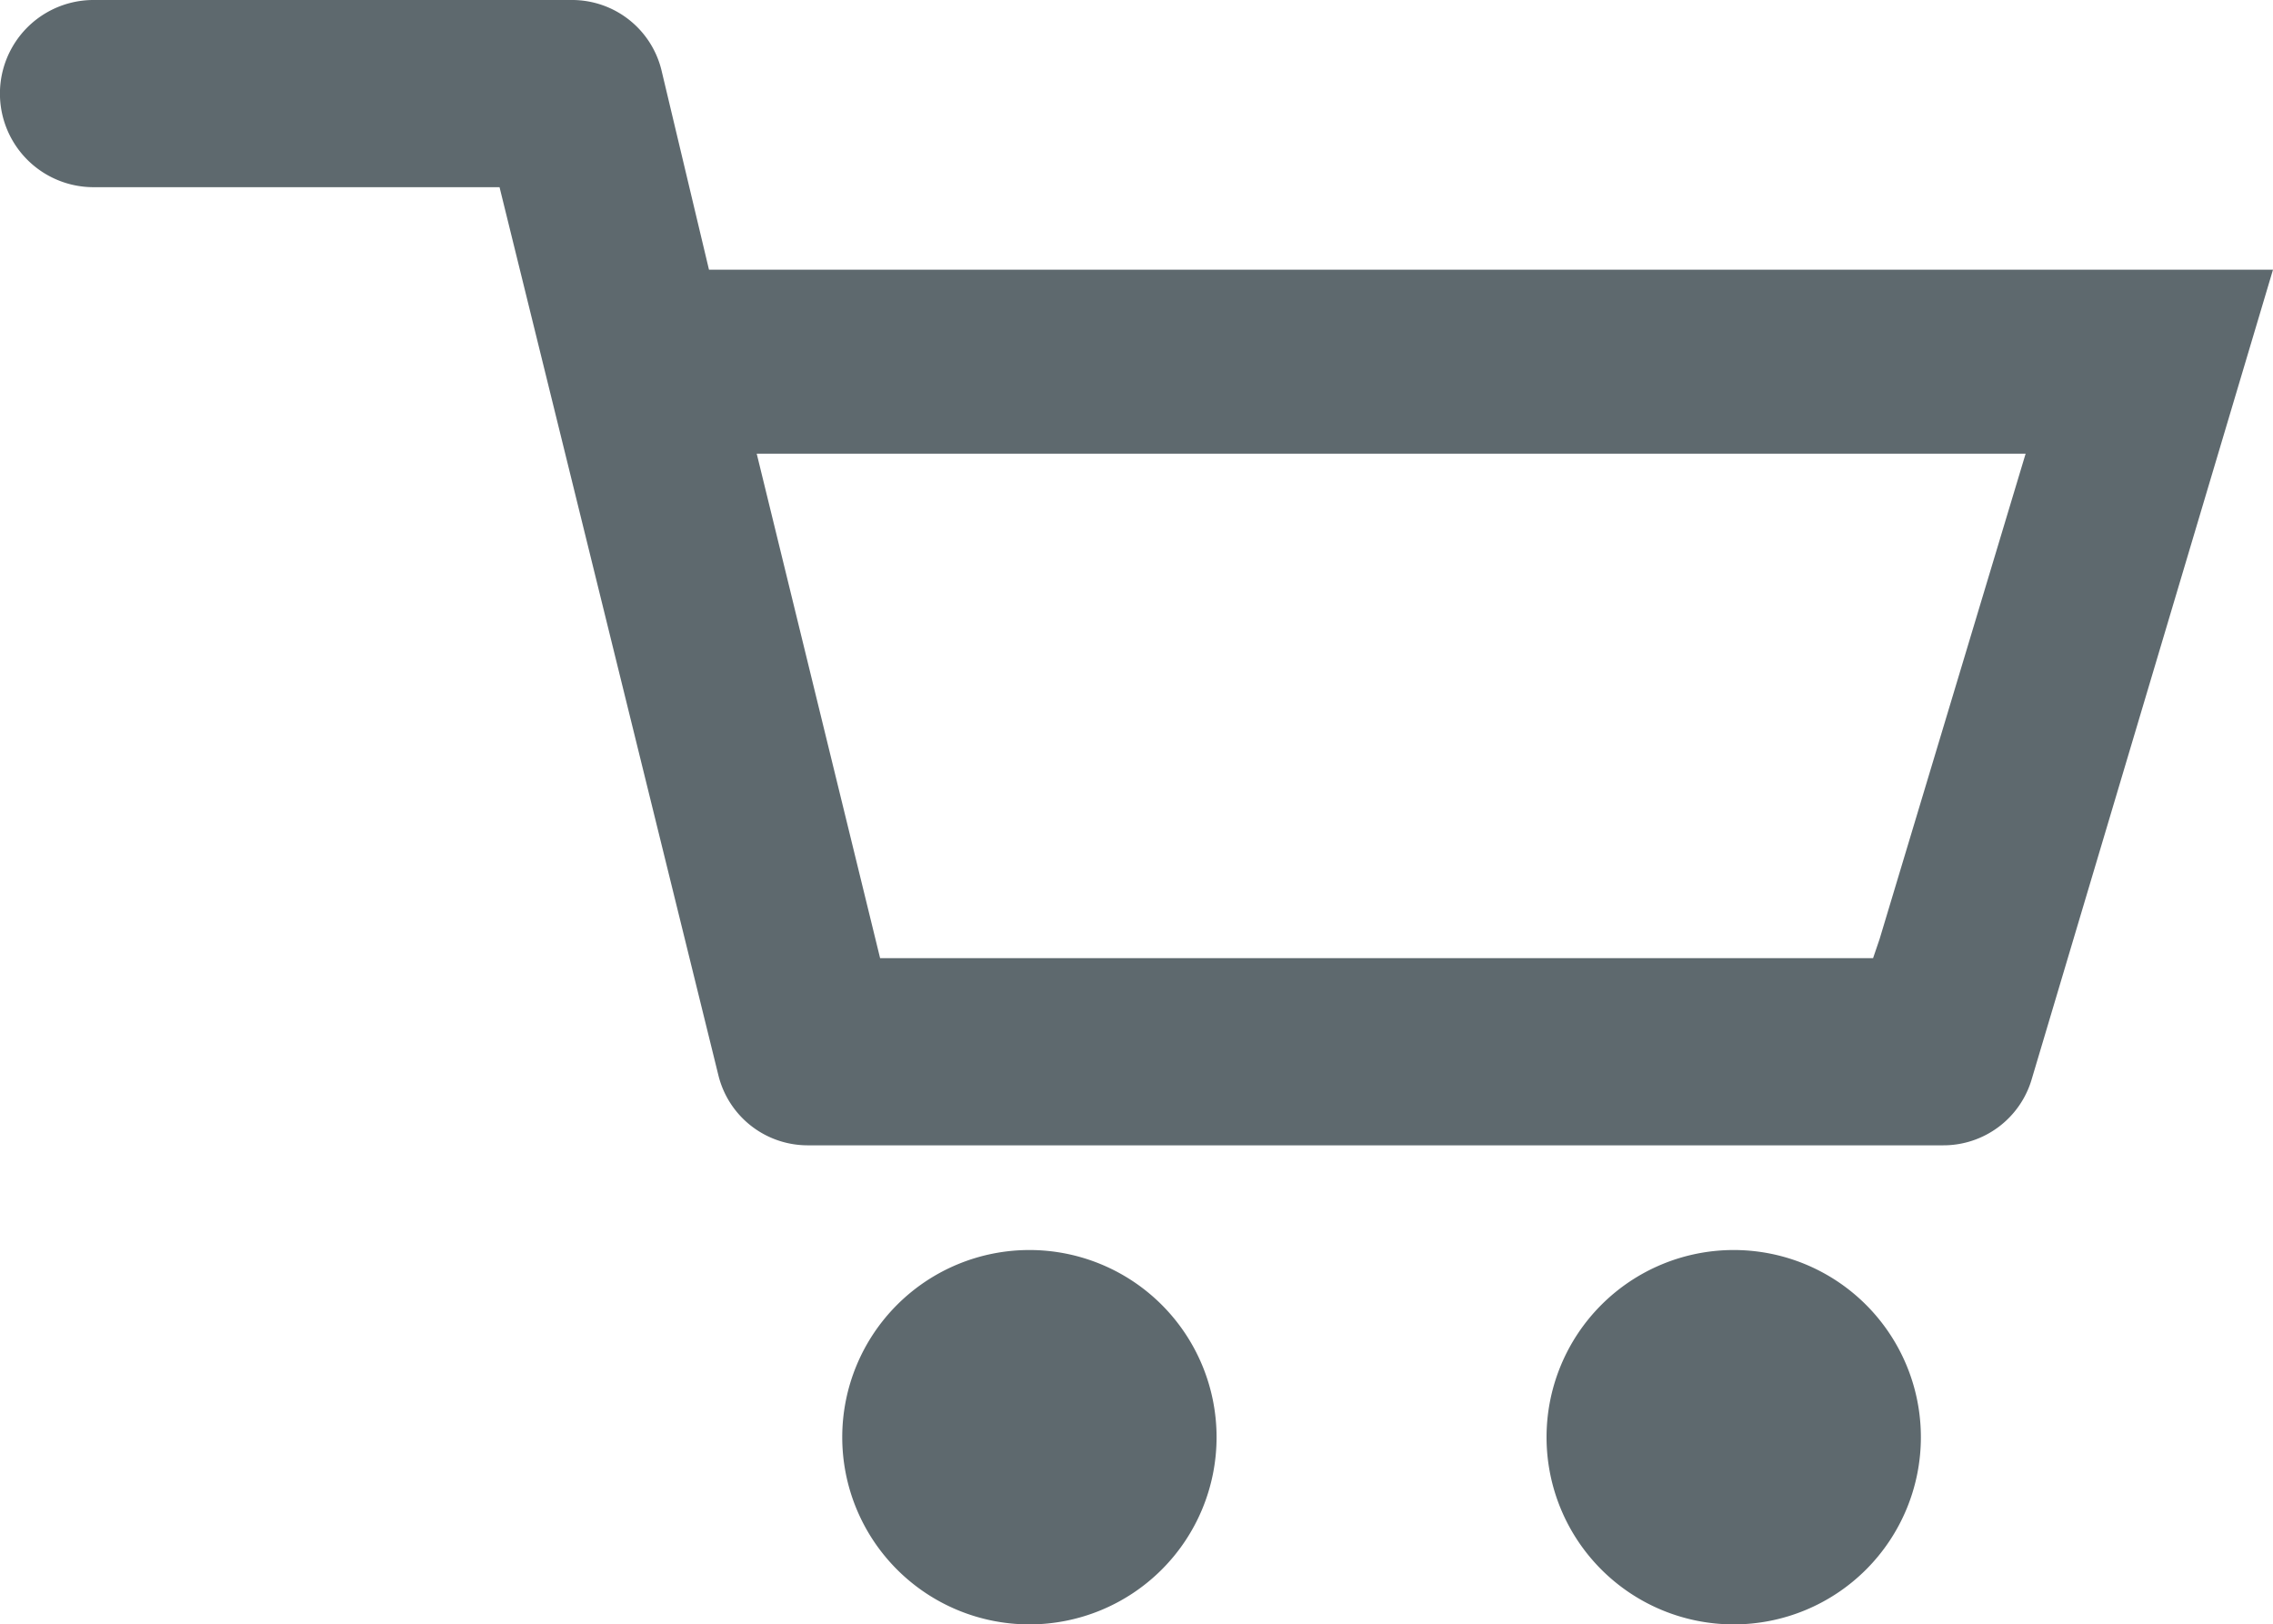
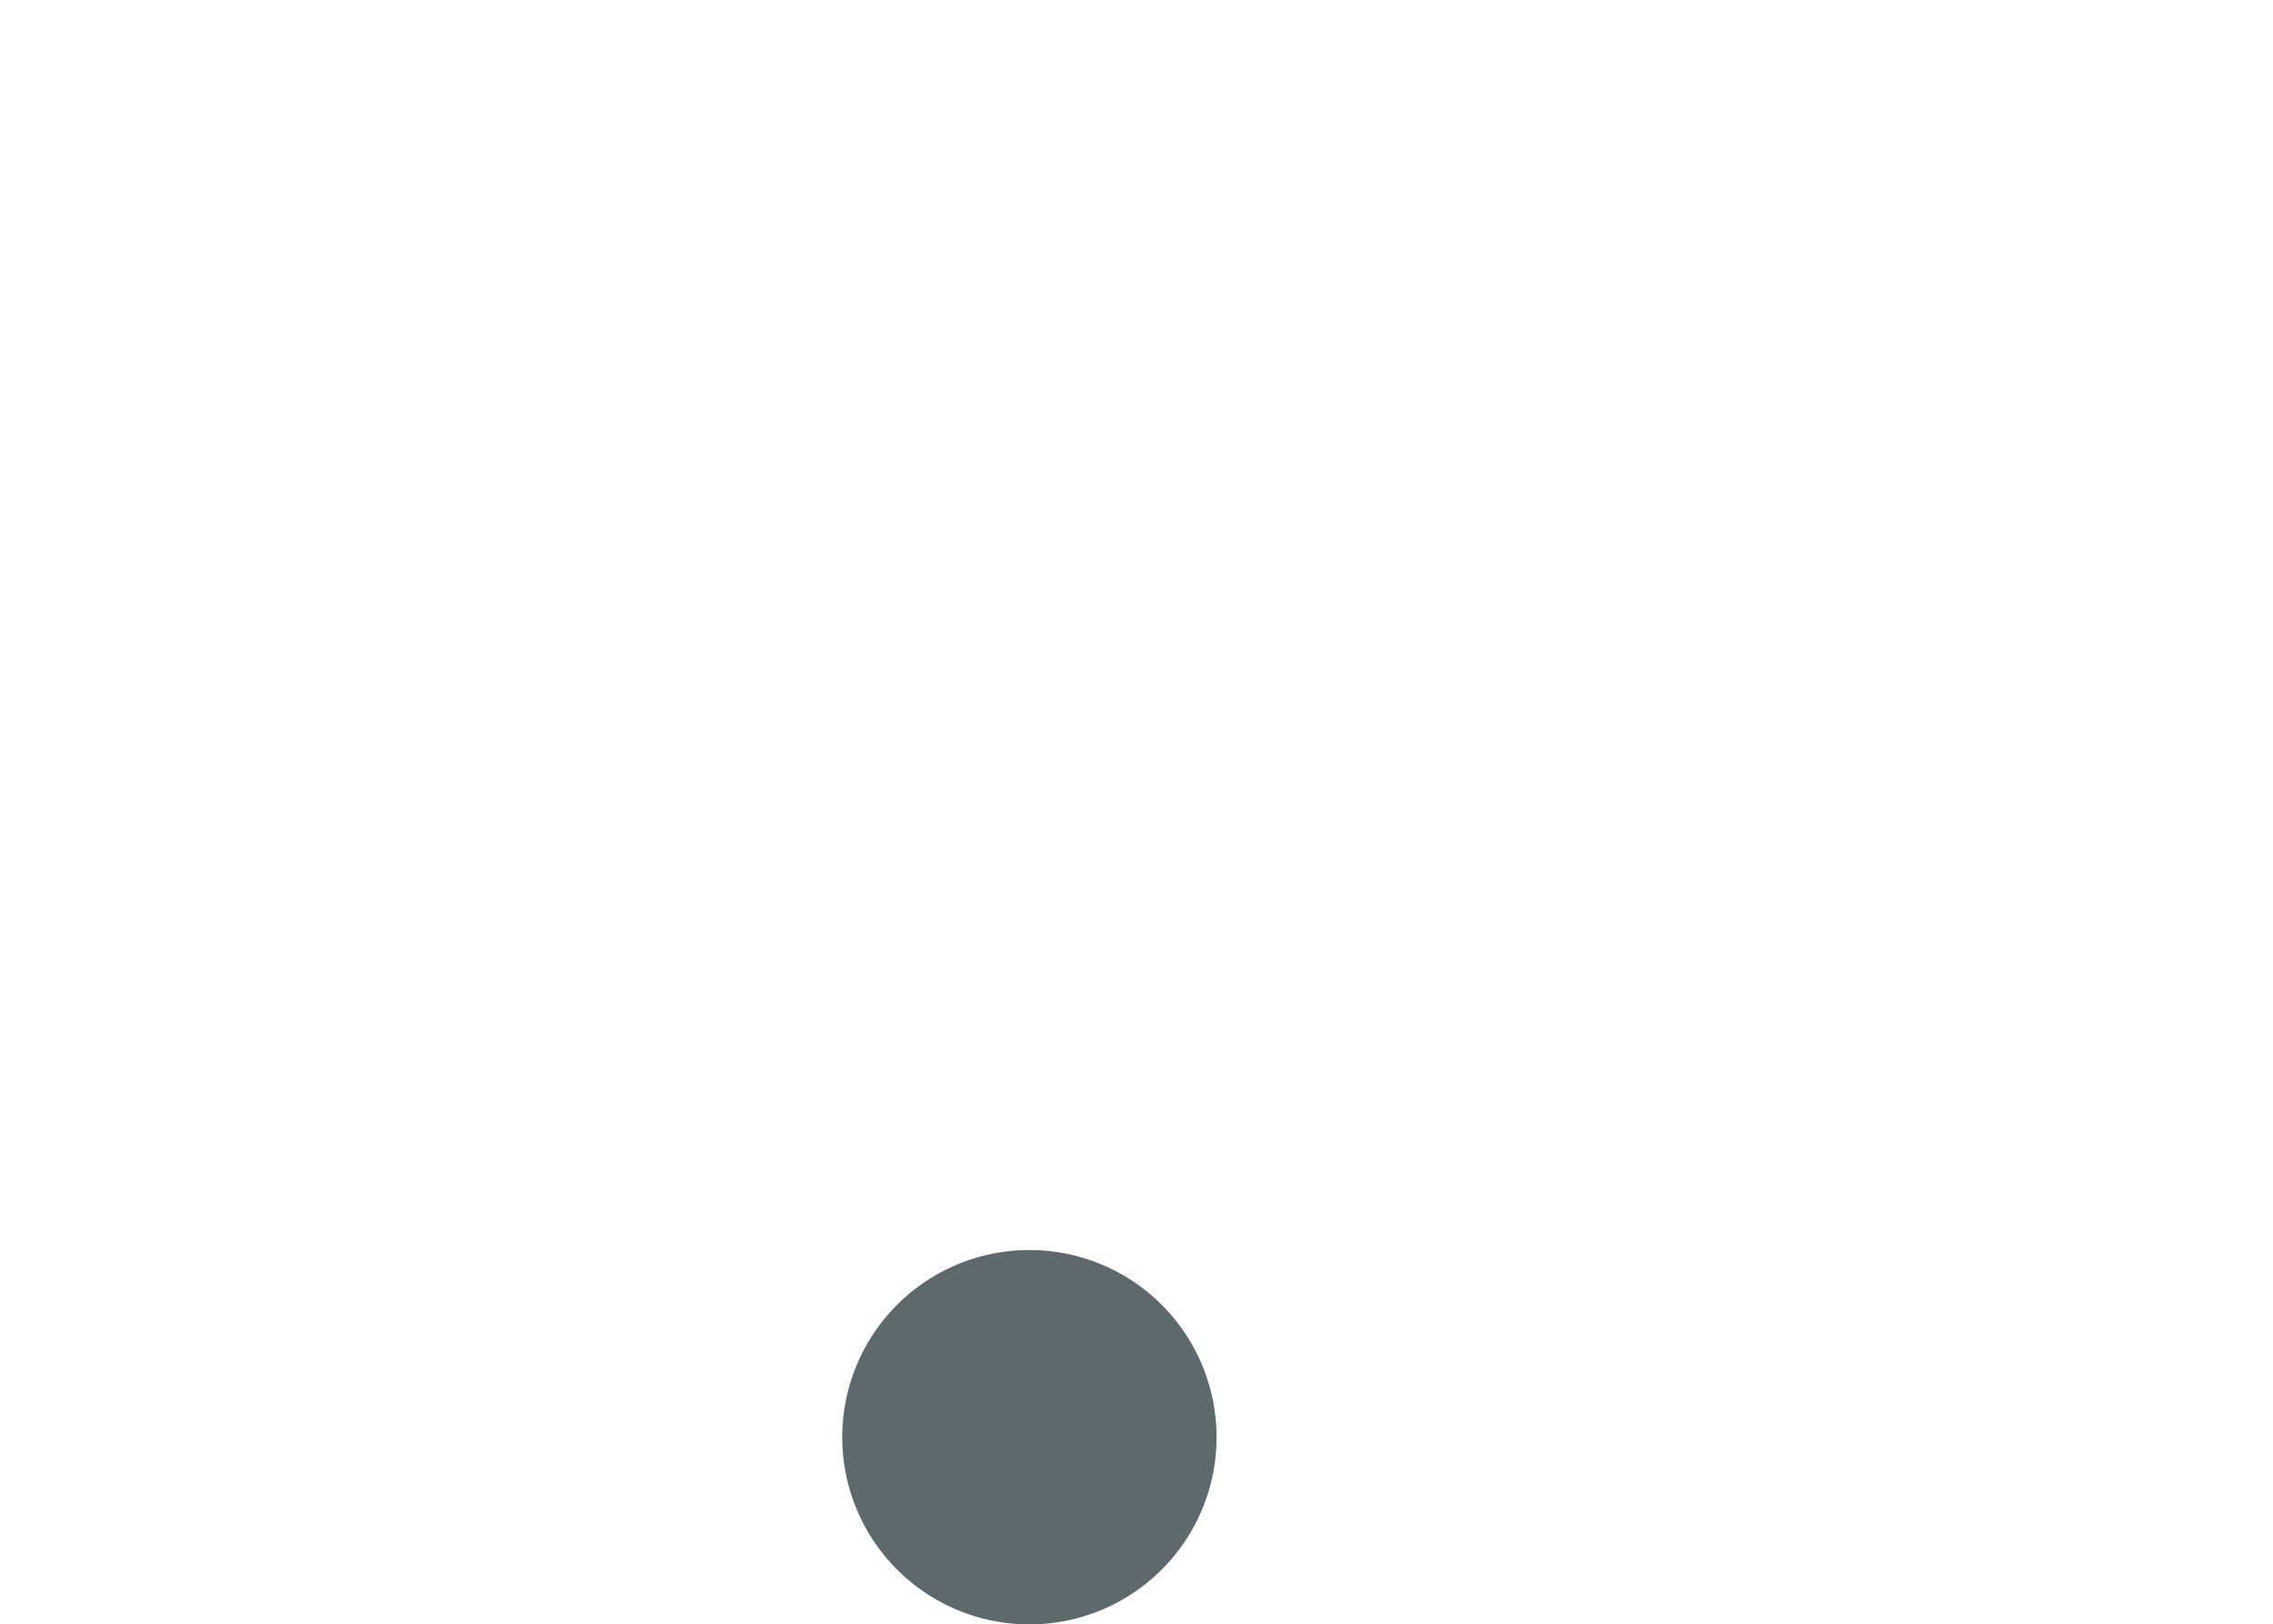
<svg xmlns="http://www.w3.org/2000/svg" width="35" height="25.01" viewBox="0 0 35 25.01">
  <g id="basket_icon" data-name="basket icon" transform="translate(17.5 12.505)">
    <g id="Group_8" data-name="Group 8" transform="translate(-17.5 -12.505)">
      <path id="Path_37" data-name="Path 37" d="M2294.882,2605.8a2.882,2.882,0,1,0,2.882,2.882,2.882,2.882,0,0,0-2.882-2.882Z" transform="translate(-2279.031 -2586.554)" fill="#5e696e" />
-       <path id="Path_38" data-name="Path 38" d="M2317.082,2605.8a2.882,2.882,0,1,0,2.882,2.882A2.882,2.882,0,0,0,2317.082,2605.8Z" transform="translate(-2290.386 -2586.554)" fill="#5e696e" />
-       <path id="Path_39" data-name="Path 39" d="M2300.45,2570.552h-24.083l-.733-3.077a1.417,1.417,0,0,0-1.368-1.075h-7.376a1.441,1.441,0,0,0,0,2.882h6.252l3.371,13.678a1.416,1.416,0,0,0,1.368,1.074h17.488a1.417,1.417,0,0,0,1.368-1.026m-2.345-2.149-.1.293h-15.29l-1.9-7.767h19.539Z" transform="translate(-2265.45 -2566.4)" fill="#5e696e" />
    </g>
  </g>
</svg>